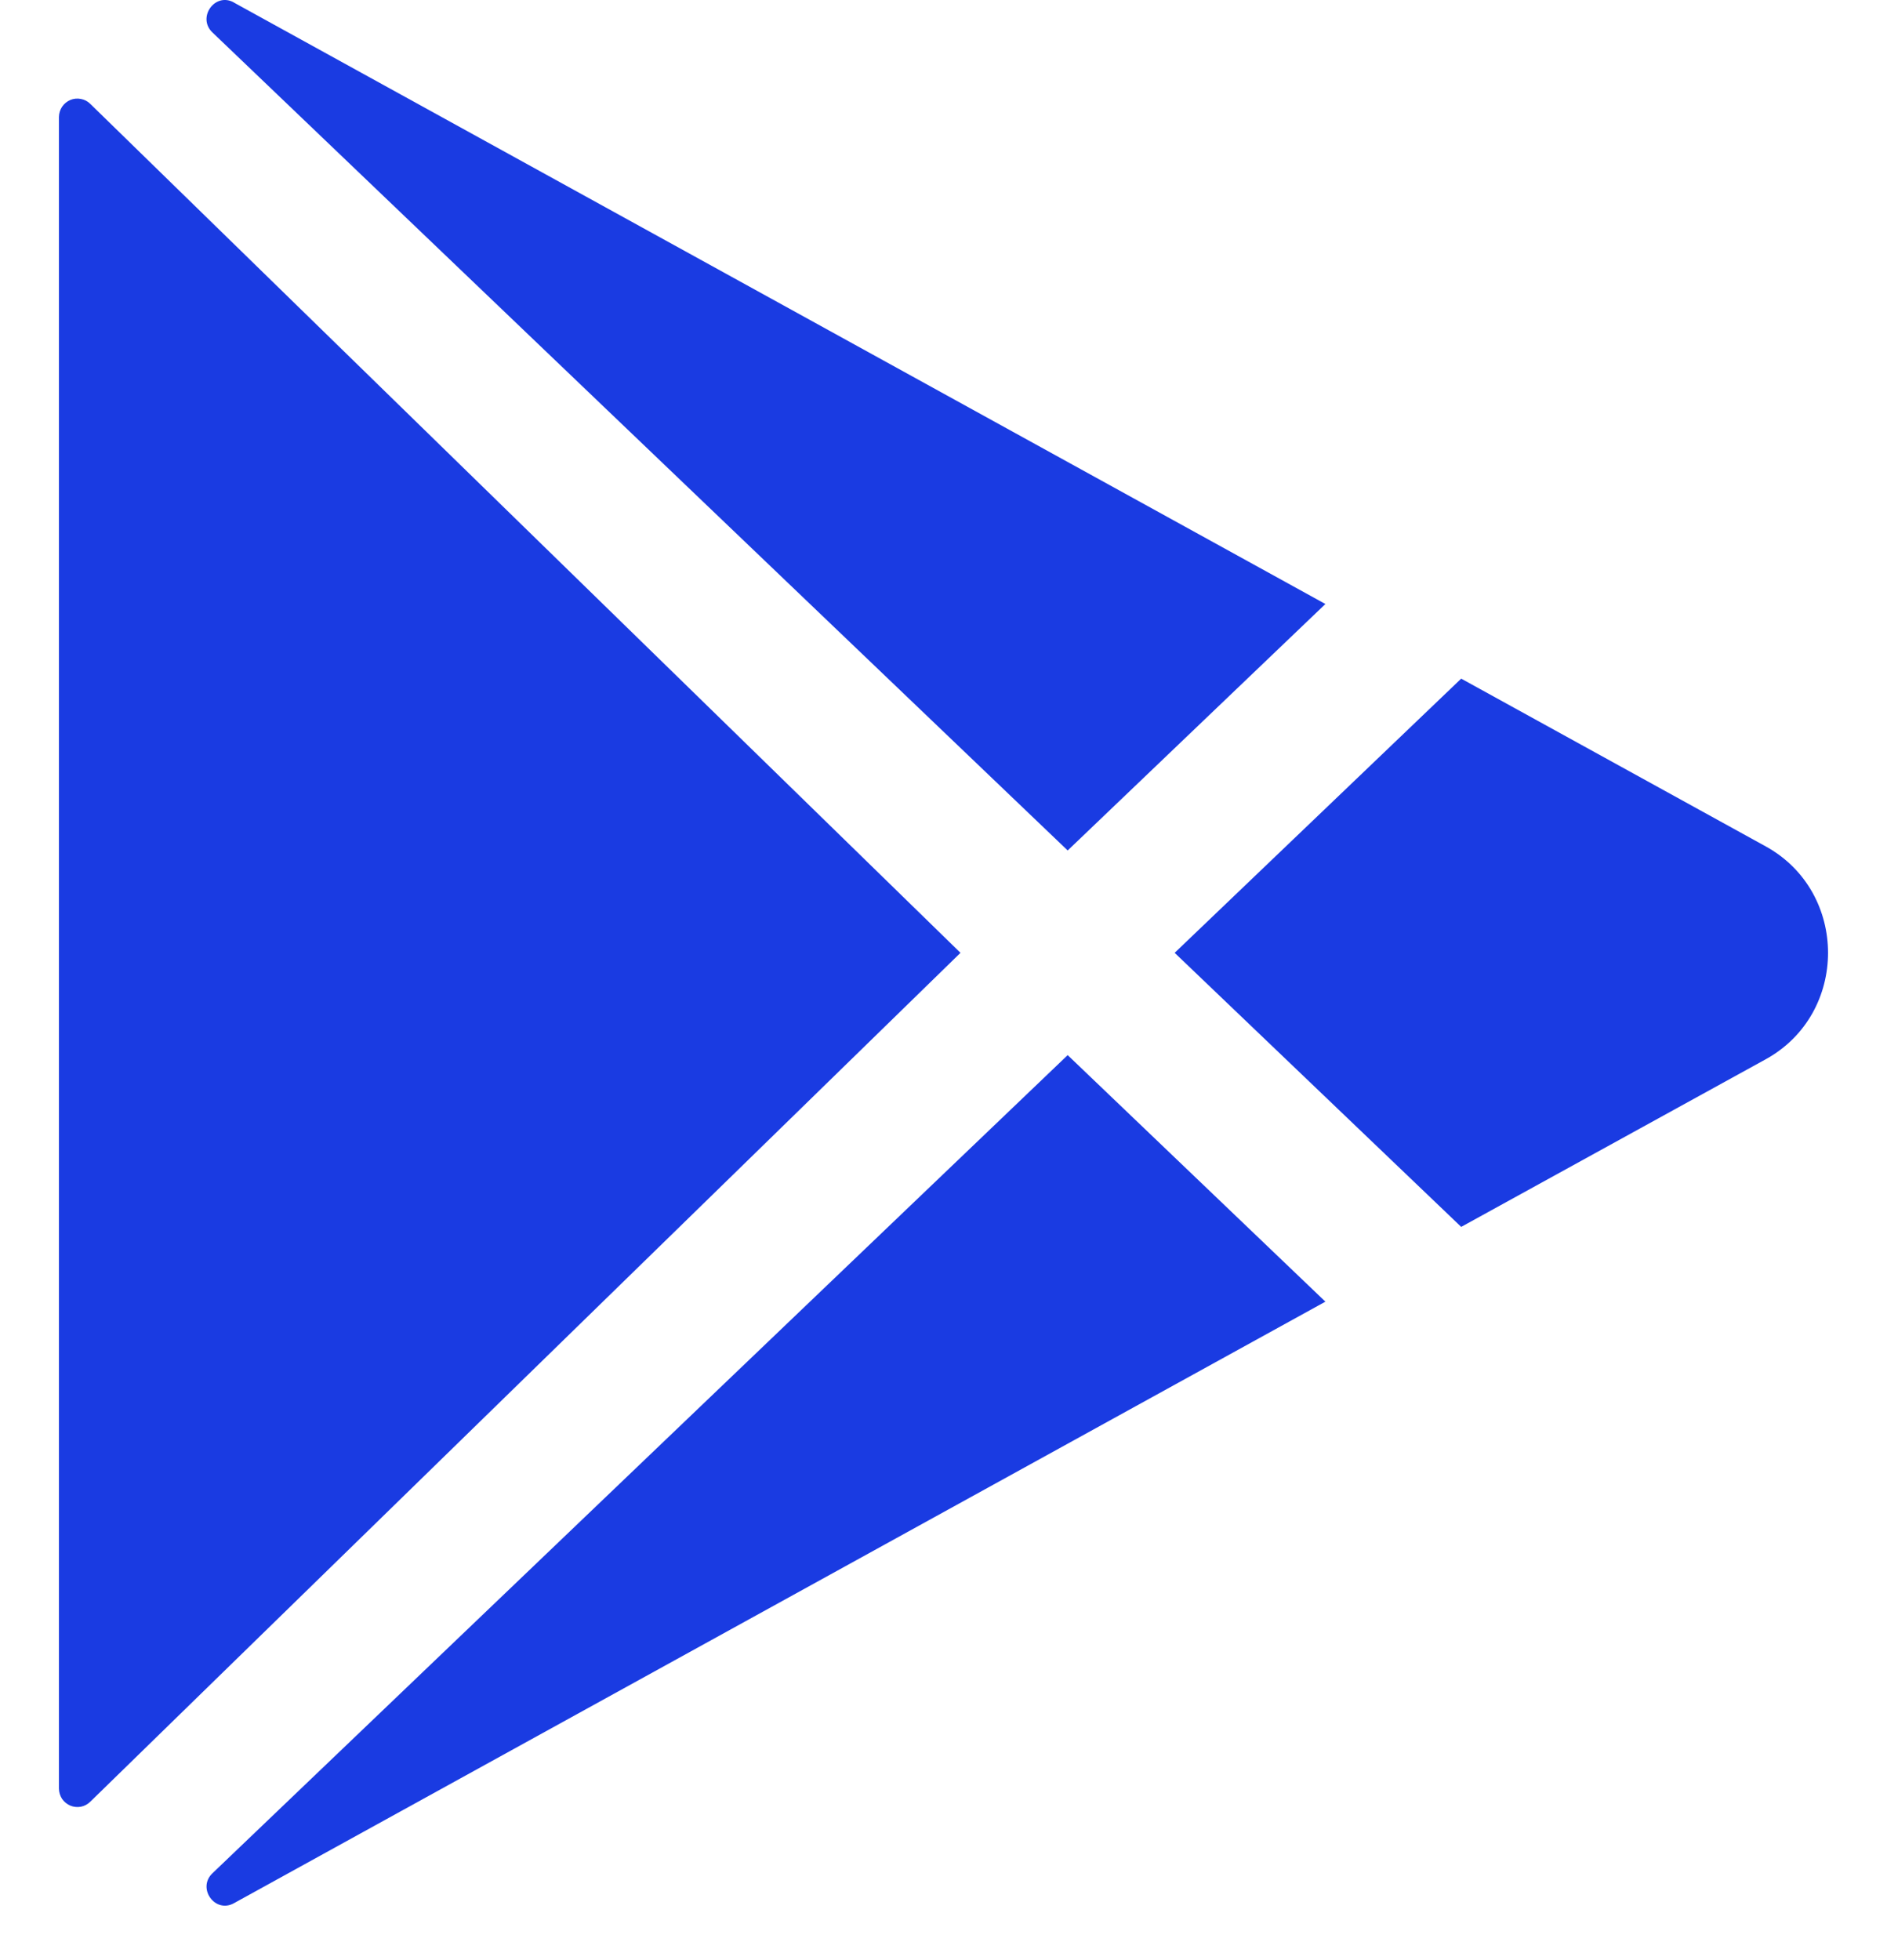
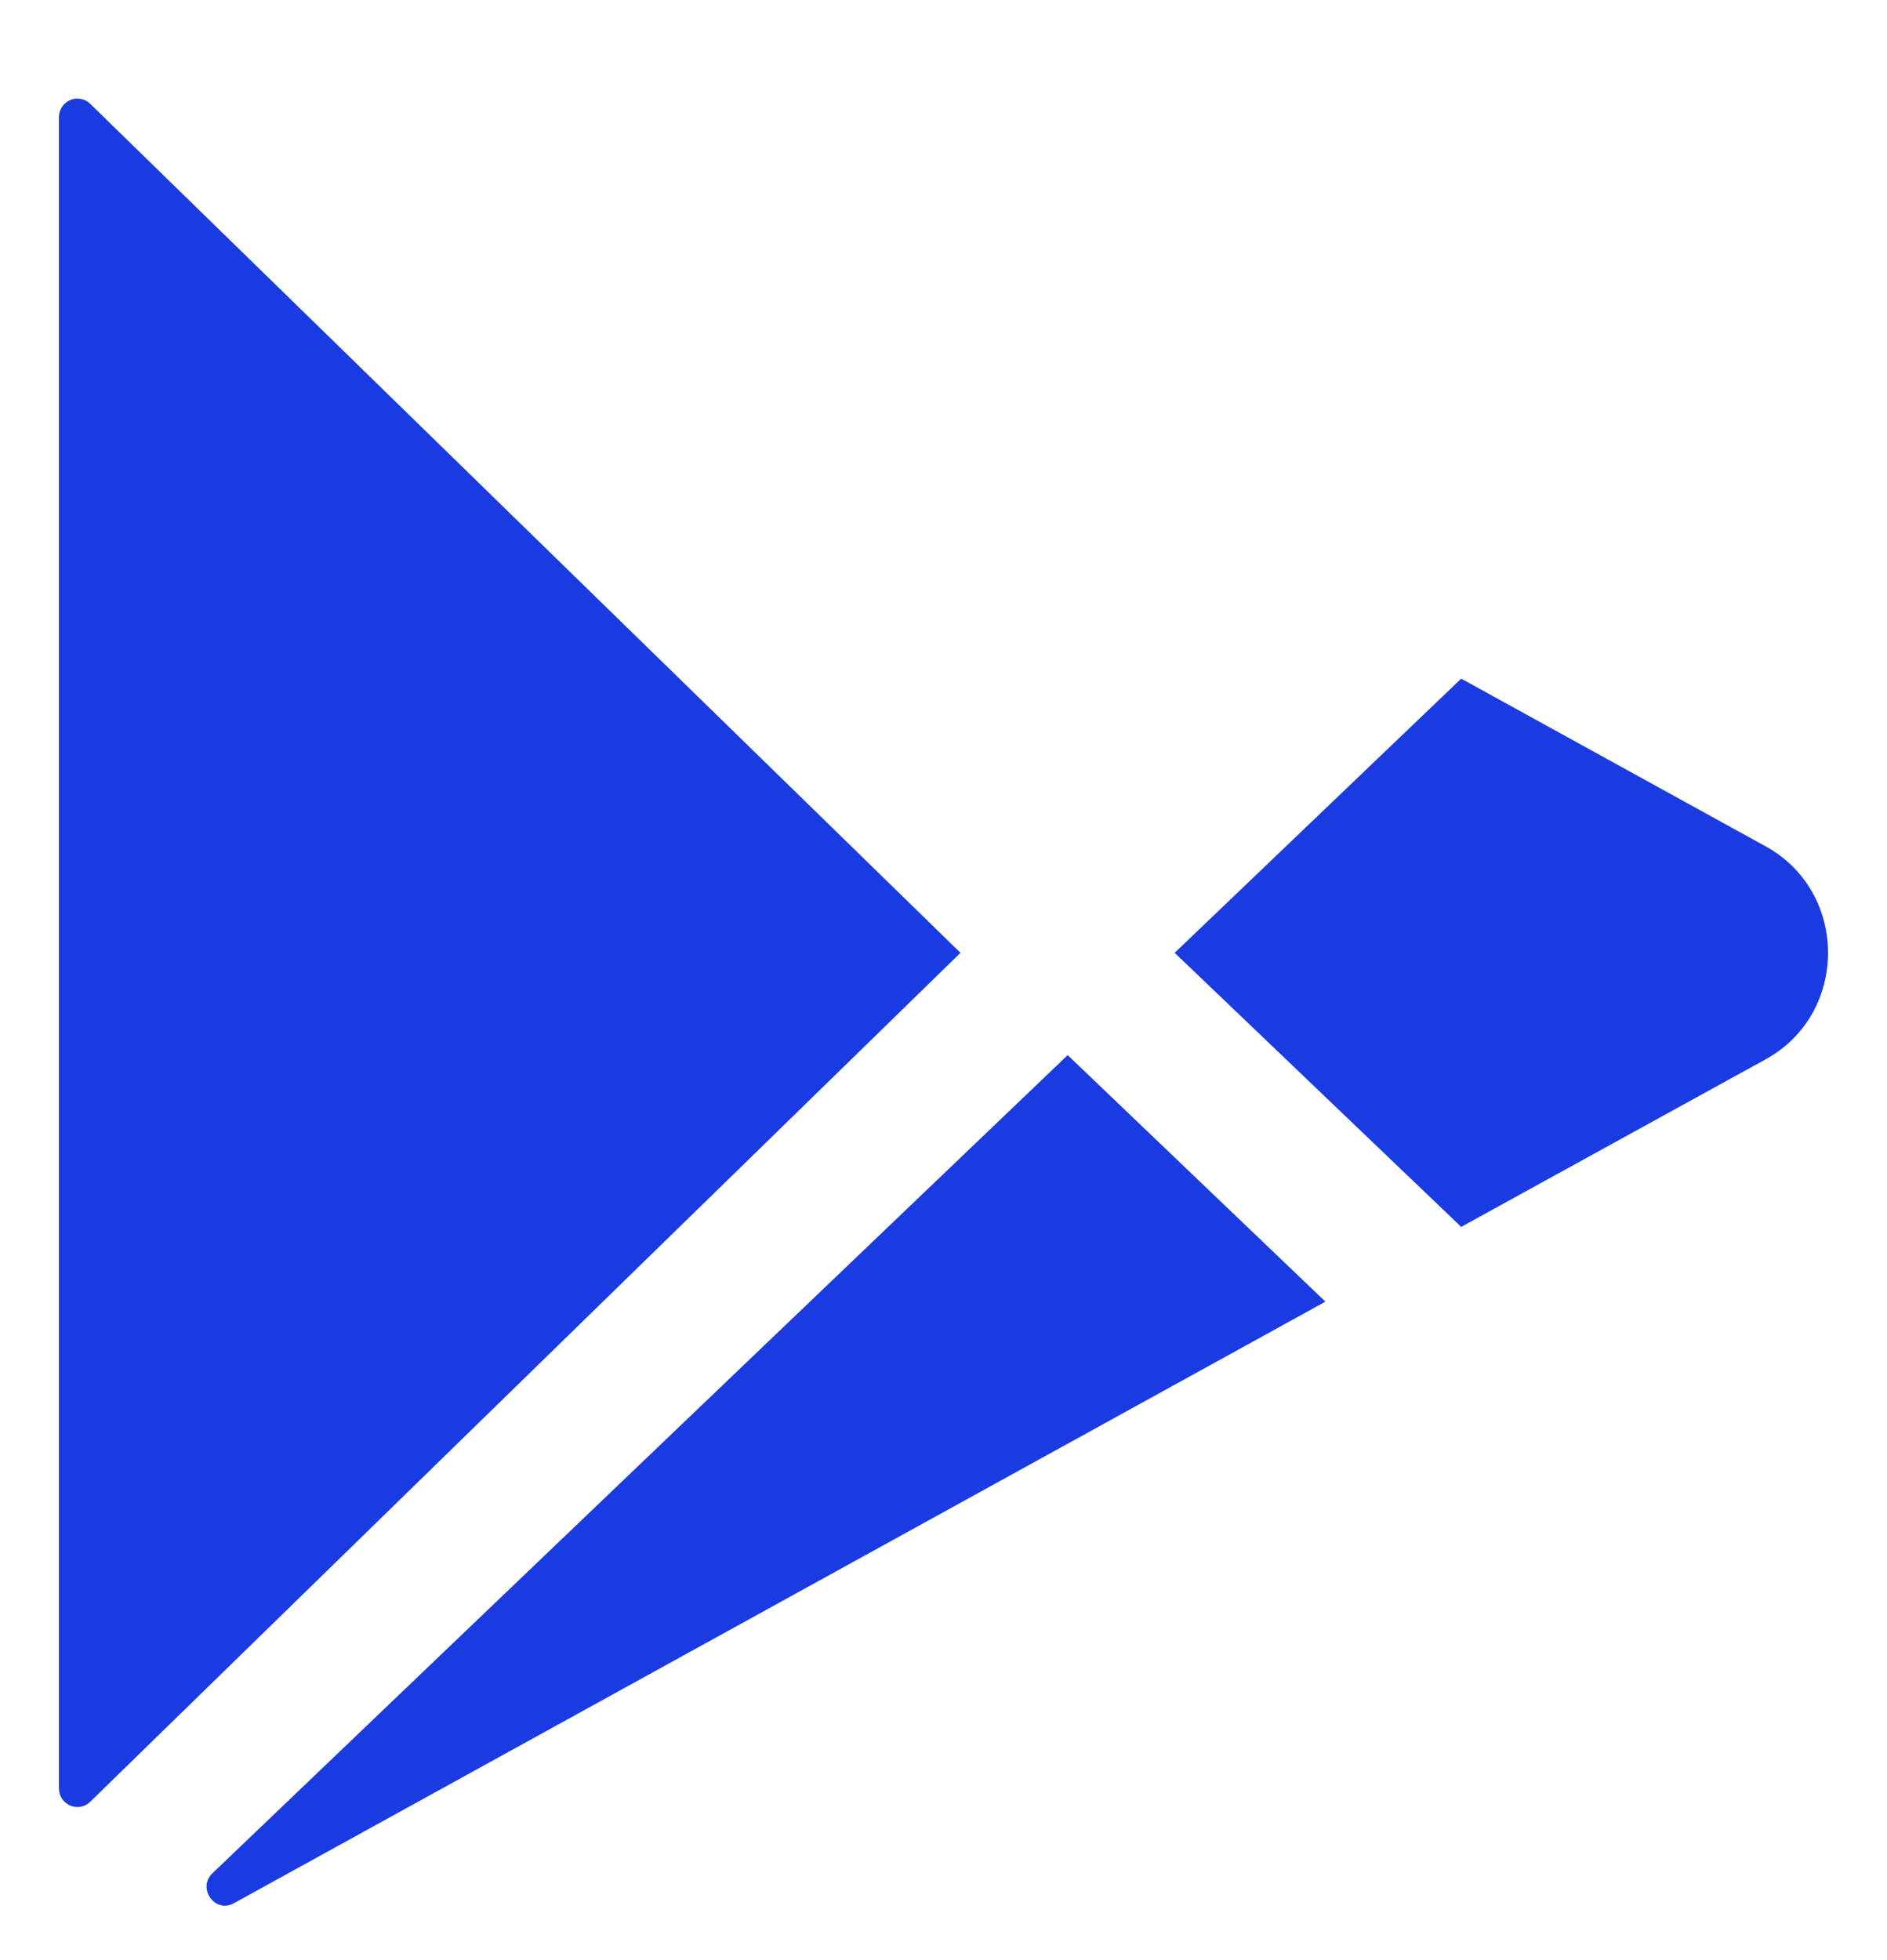
<svg xmlns="http://www.w3.org/2000/svg" width="26" height="27" viewBox="0 0 26 27" fill="none">
  <path d="M0.812 1.611V24.638C0.813 24.688 0.828 24.737 0.855 24.779C0.883 24.82 0.923 24.852 0.969 24.872C1.015 24.891 1.066 24.896 1.115 24.887C1.164 24.877 1.209 24.853 1.244 24.818L13.234 13.125L1.244 1.431C1.209 1.396 1.164 1.372 1.115 1.363C1.066 1.353 1.015 1.358 0.969 1.377C0.923 1.397 0.883 1.429 0.855 1.471C0.828 1.512 0.813 1.561 0.812 1.611Z" fill="#1A3BE2" />
-   <path d="M18.262 8.32L3.228 0.038L3.219 0.032C2.96 -0.108 2.713 0.242 2.926 0.446L14.711 11.715L18.262 8.32Z" fill="#1A3BE2" />
  <path d="M2.927 25.804C2.713 26.008 2.96 26.358 3.22 26.218L3.229 26.213L18.262 17.93L14.711 14.534L2.927 25.804Z" fill="#1A3BE2" />
  <path d="M24.331 11.66L20.133 9.348L16.185 13.125L20.133 16.9L24.331 14.59C25.473 13.959 25.473 12.291 24.331 11.66Z" fill="#1A3BE2" />
</svg>